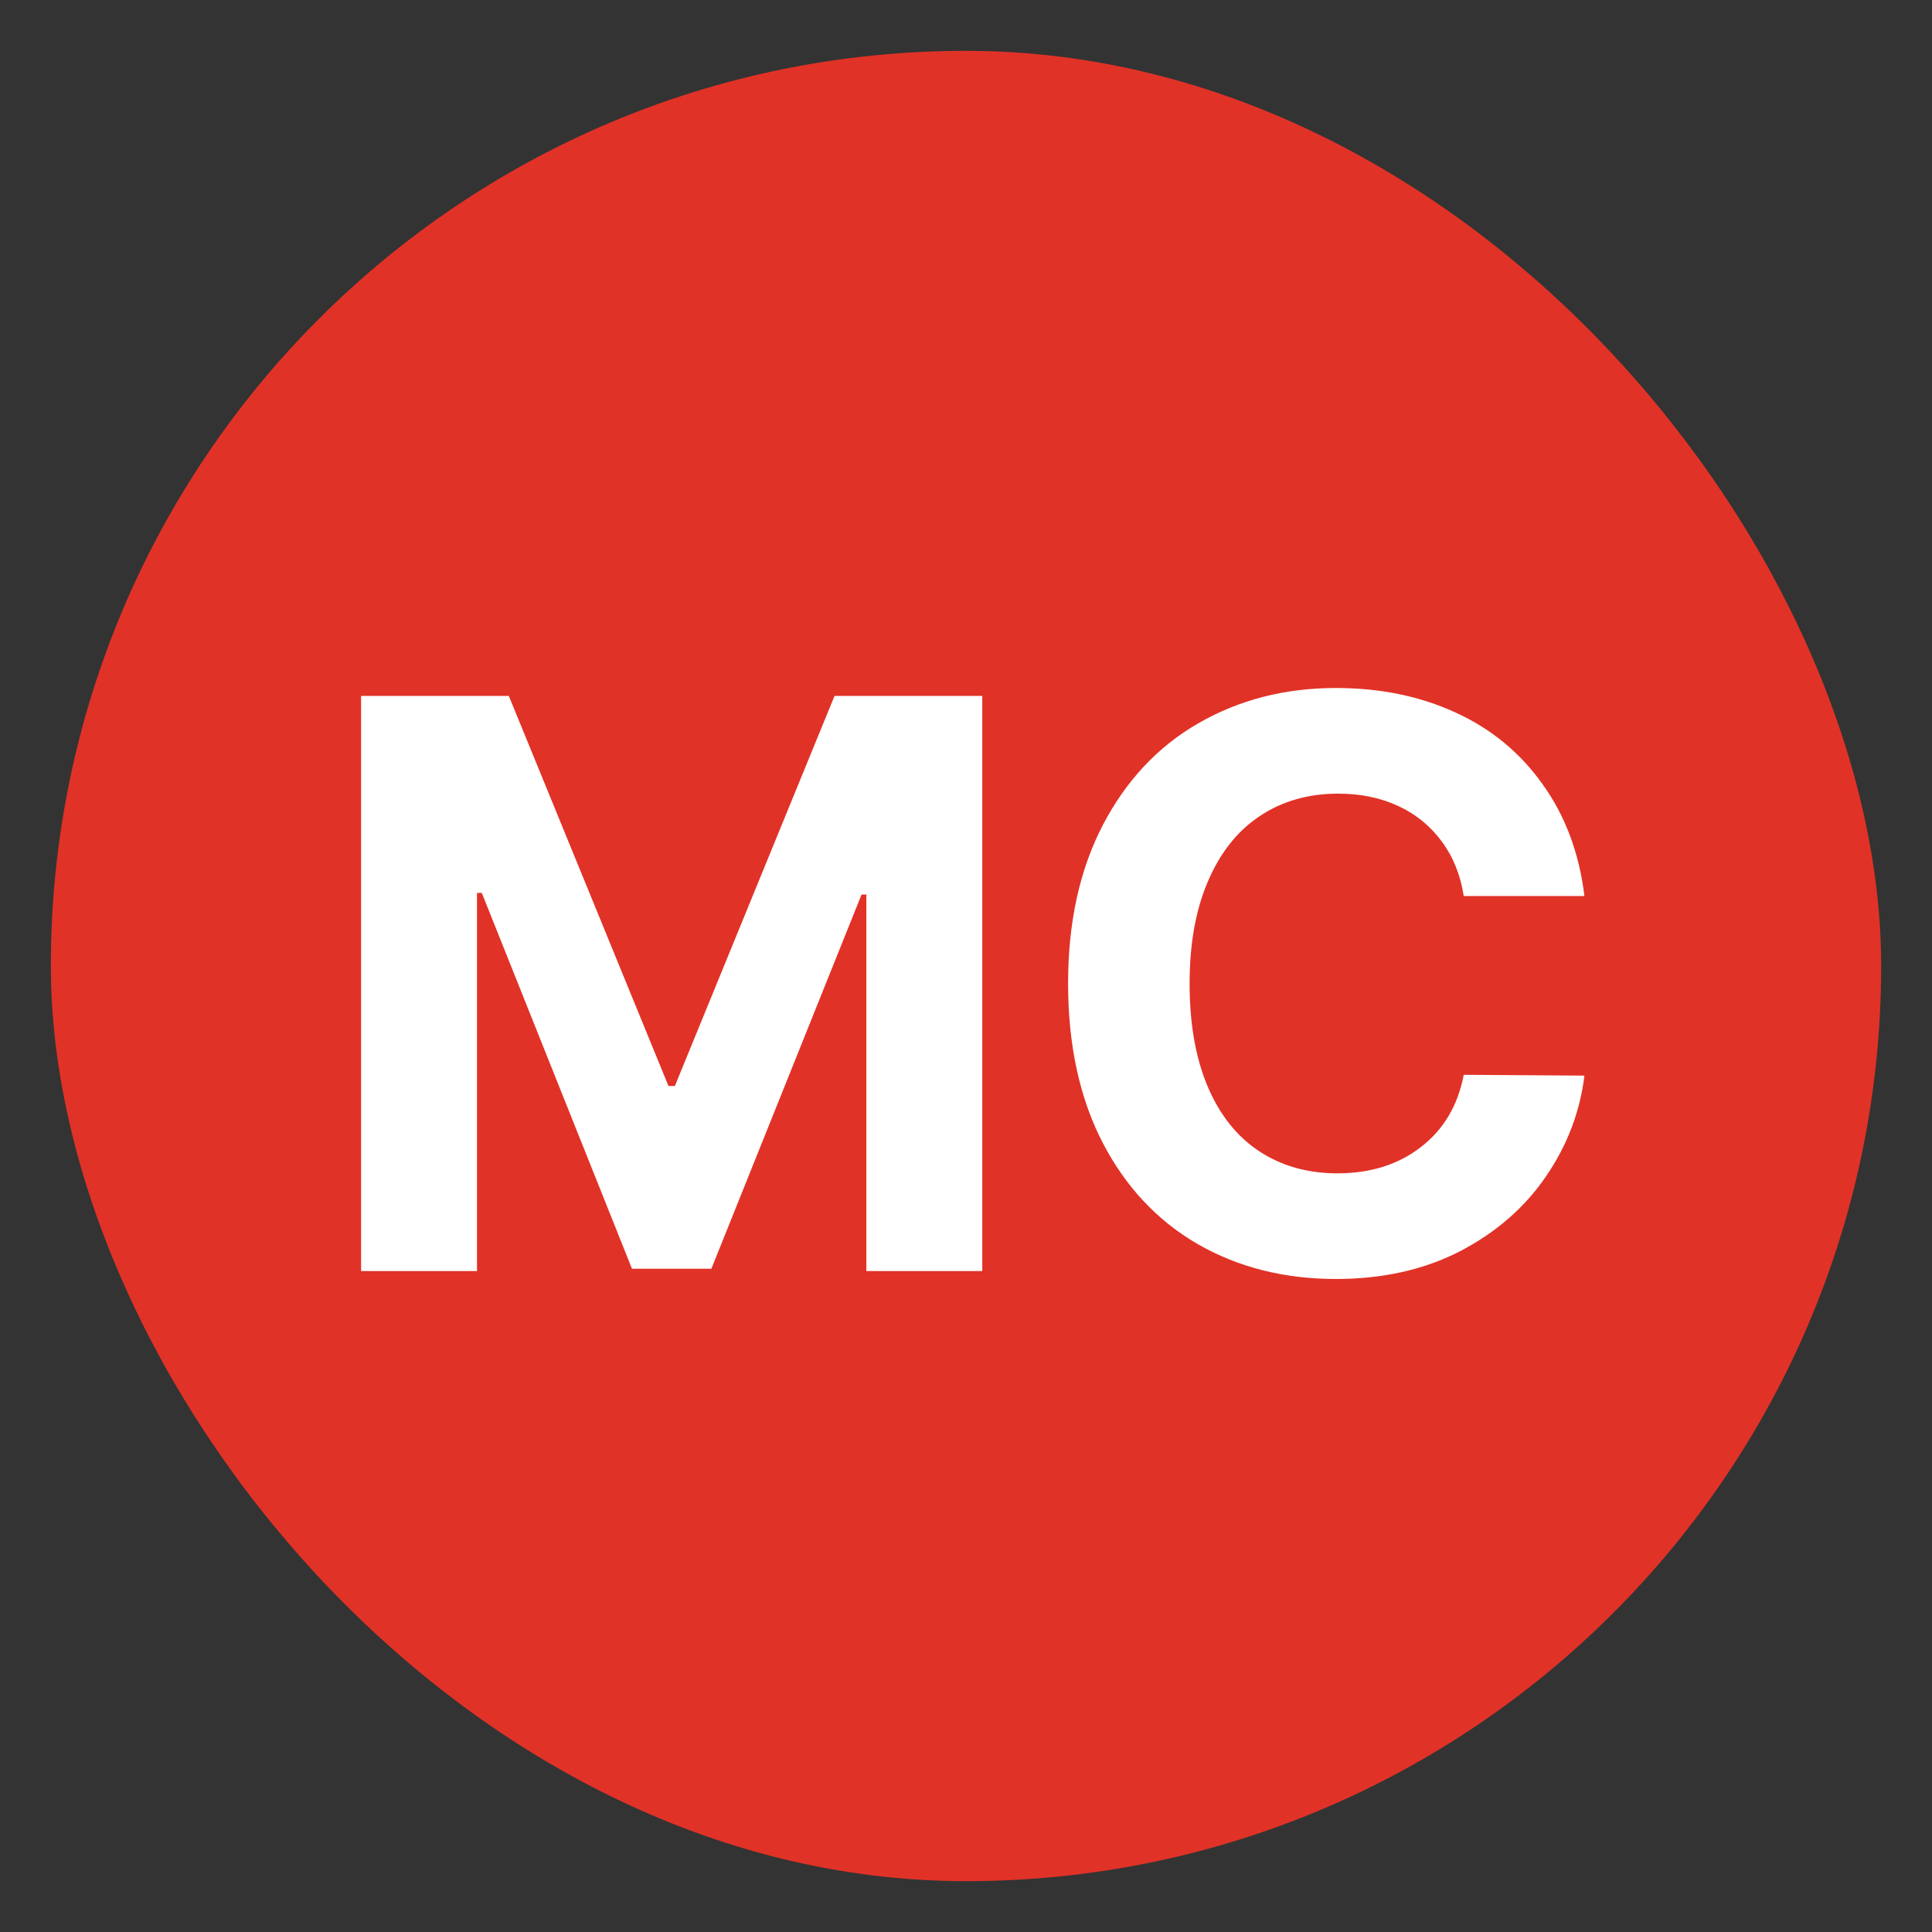
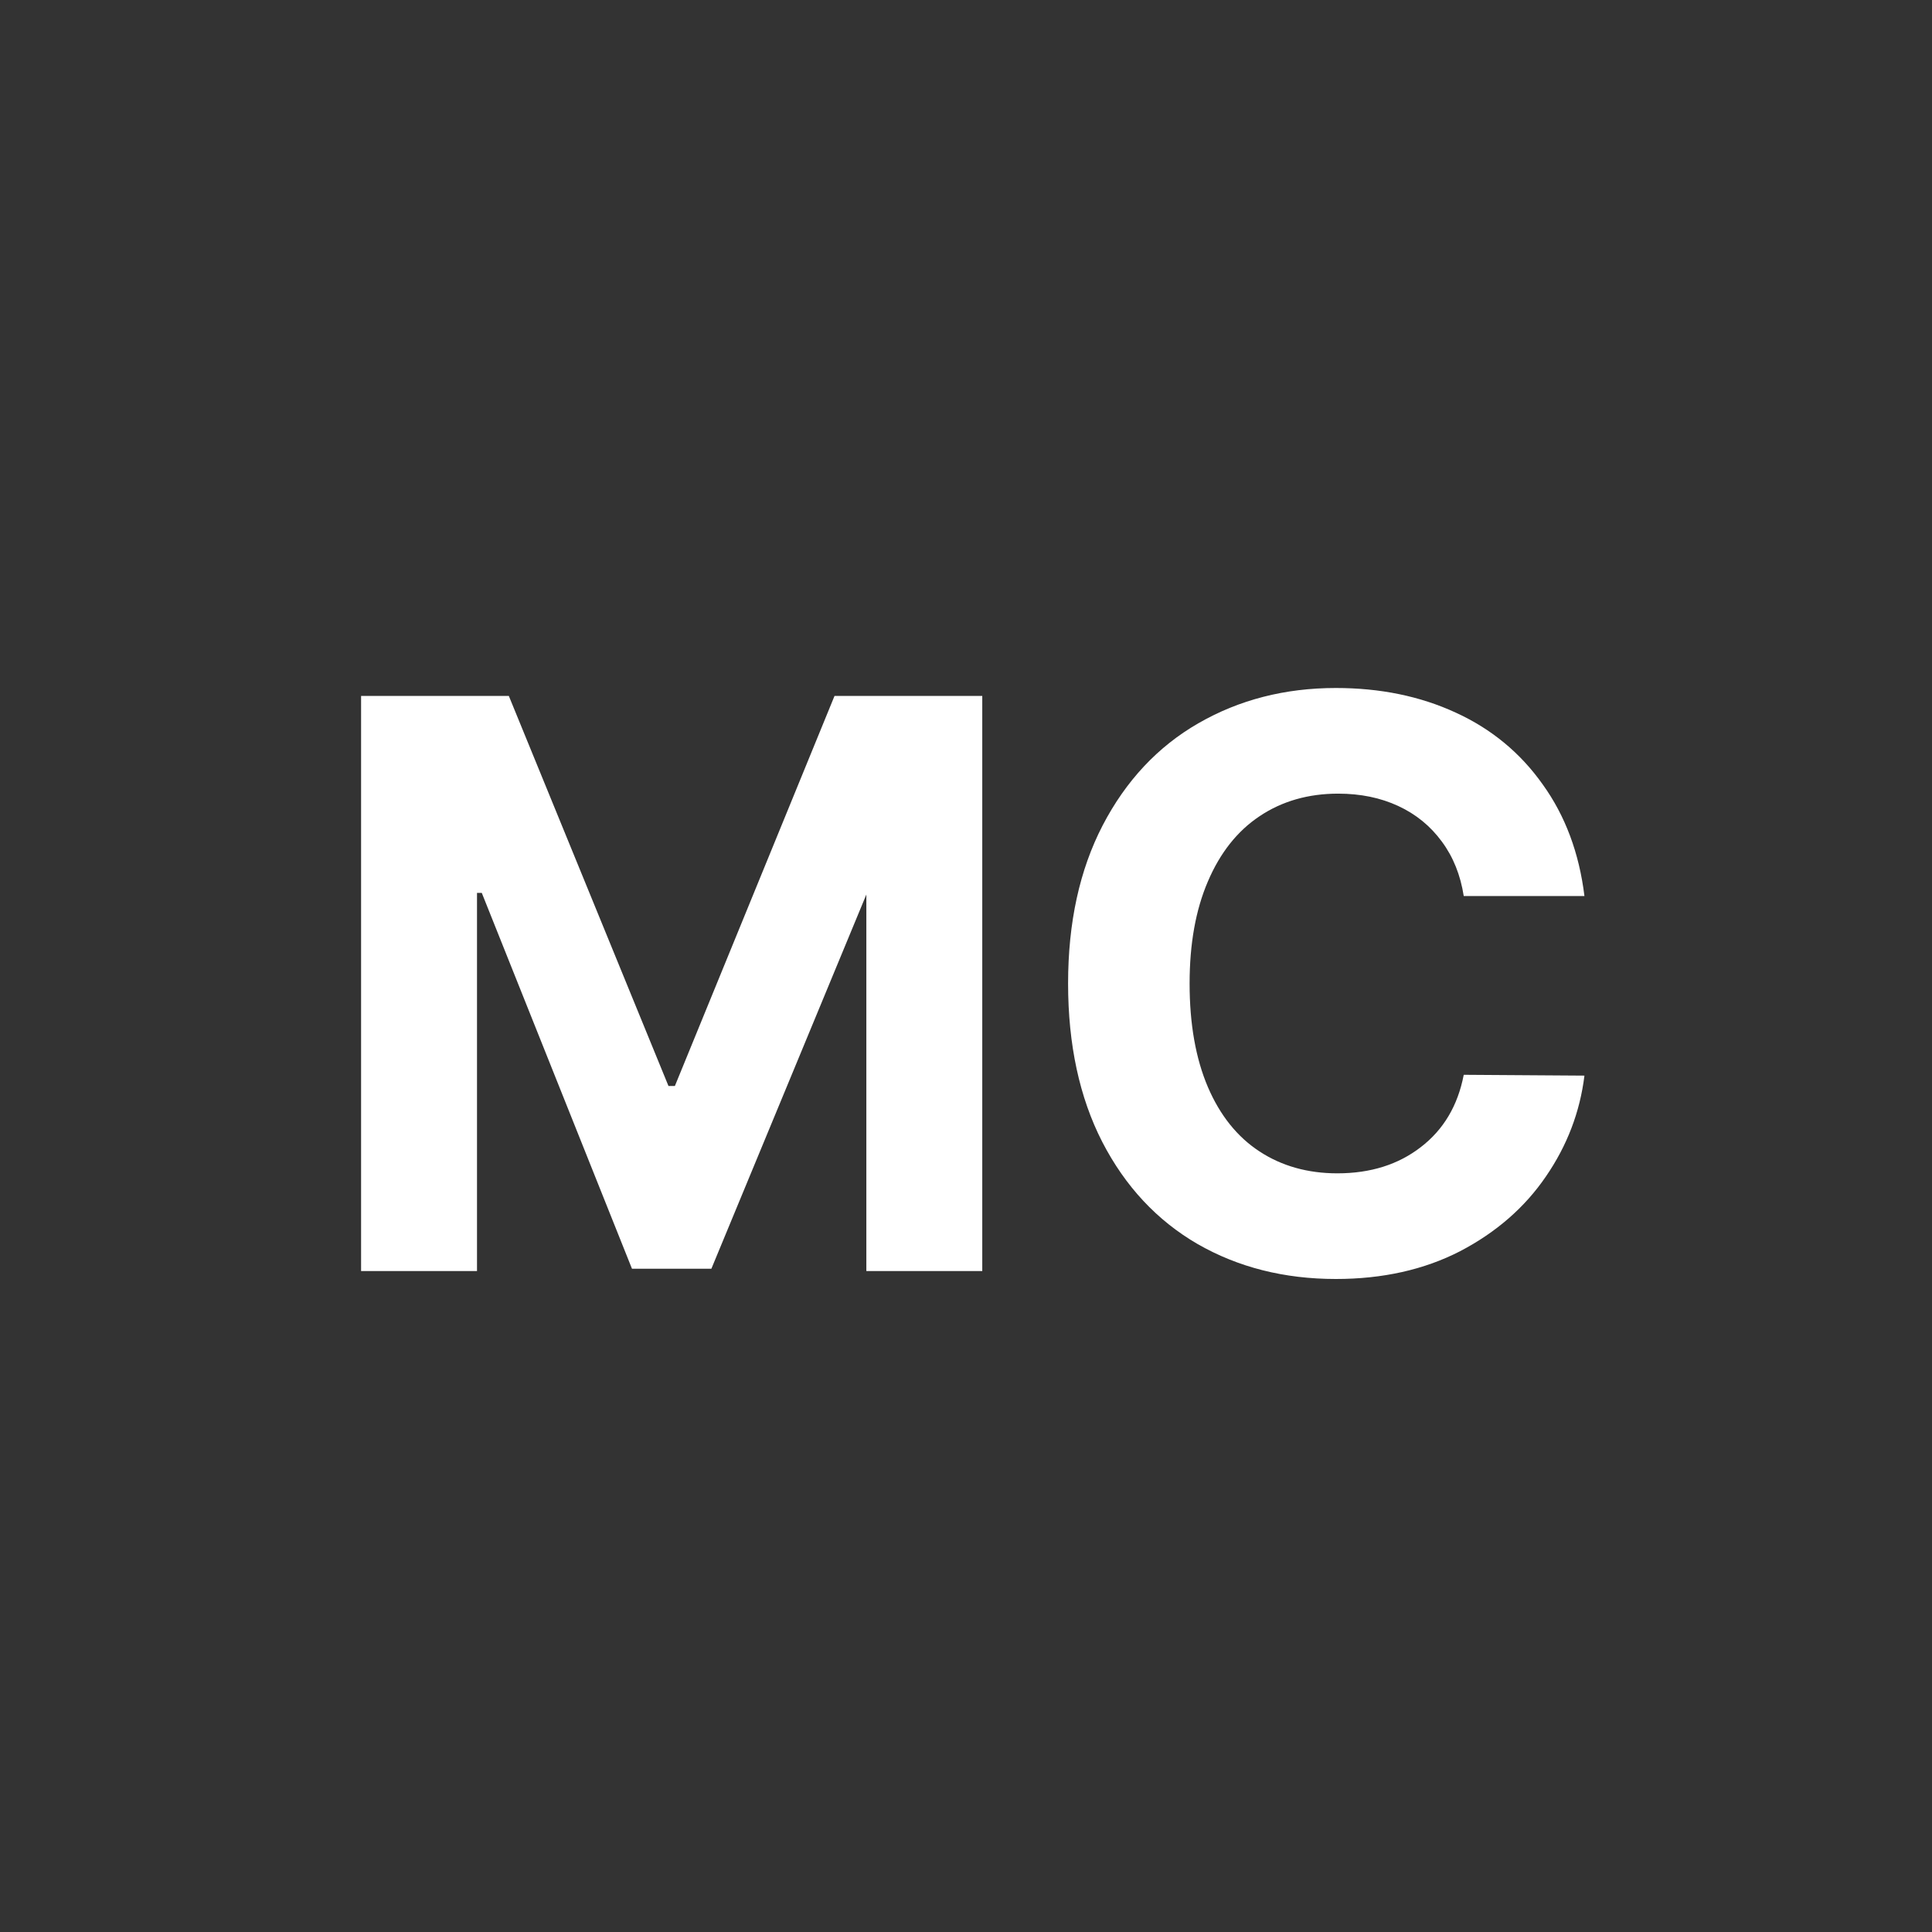
<svg xmlns="http://www.w3.org/2000/svg" width="19" height="19" viewBox="0 0 19 19" fill="none">
  <rect x="0" y="0" width="19" height="19" fill="#333333" stroke="none" />
-   <rect x="0.5" y="0.5" width="18" height="18" rx="9" fill="#E13227" />
-   <path d="M5.004 6.844L6.574 10.68H6.637L8.207 6.844H9.66V12.5H8.52V8.797H8.473L6.996 12.477H6.215L4.738 8.781H4.691V12.5H3.551V6.844H5.004ZM14.395 8.812C14.363 8.607 14.292 8.428 14.18 8.277C14.068 8.124 13.925 8.007 13.75 7.926C13.575 7.845 13.379 7.805 13.16 7.805C12.866 7.805 12.608 7.879 12.387 8.027C12.168 8.173 11.999 8.387 11.879 8.668C11.759 8.947 11.699 9.281 11.699 9.672C11.699 10.07 11.759 10.41 11.879 10.691C11.999 10.97 12.168 11.181 12.387 11.324C12.605 11.467 12.861 11.539 13.152 11.539C13.478 11.539 13.751 11.453 13.973 11.281C14.197 11.109 14.337 10.872 14.395 10.57L15.582 10.578C15.538 10.935 15.412 11.266 15.203 11.57C14.995 11.875 14.713 12.12 14.359 12.305C14.005 12.487 13.598 12.578 13.137 12.578C12.629 12.578 12.176 12.463 11.777 12.234C11.379 12.003 11.066 11.668 10.84 11.23C10.616 10.793 10.504 10.273 10.504 9.672C10.504 9.073 10.617 8.555 10.844 8.117C11.073 7.677 11.387 7.342 11.785 7.113C12.186 6.882 12.637 6.766 13.137 6.766C13.572 6.766 13.965 6.846 14.316 7.008C14.668 7.169 14.953 7.405 15.172 7.715C15.393 8.022 15.53 8.388 15.582 8.812H14.395Z" fill="white" />
+   <path d="M5.004 6.844L6.574 10.68H6.637L8.207 6.844H9.66V12.5H8.52V8.797L6.996 12.477H6.215L4.738 8.781H4.691V12.5H3.551V6.844H5.004ZM14.395 8.812C14.363 8.607 14.292 8.428 14.18 8.277C14.068 8.124 13.925 8.007 13.75 7.926C13.575 7.845 13.379 7.805 13.16 7.805C12.866 7.805 12.608 7.879 12.387 8.027C12.168 8.173 11.999 8.387 11.879 8.668C11.759 8.947 11.699 9.281 11.699 9.672C11.699 10.07 11.759 10.41 11.879 10.691C11.999 10.97 12.168 11.181 12.387 11.324C12.605 11.467 12.861 11.539 13.152 11.539C13.478 11.539 13.751 11.453 13.973 11.281C14.197 11.109 14.337 10.872 14.395 10.57L15.582 10.578C15.538 10.935 15.412 11.266 15.203 11.57C14.995 11.875 14.713 12.12 14.359 12.305C14.005 12.487 13.598 12.578 13.137 12.578C12.629 12.578 12.176 12.463 11.777 12.234C11.379 12.003 11.066 11.668 10.84 11.23C10.616 10.793 10.504 10.273 10.504 9.672C10.504 9.073 10.617 8.555 10.844 8.117C11.073 7.677 11.387 7.342 11.785 7.113C12.186 6.882 12.637 6.766 13.137 6.766C13.572 6.766 13.965 6.846 14.316 7.008C14.668 7.169 14.953 7.405 15.172 7.715C15.393 8.022 15.53 8.388 15.582 8.812H14.395Z" fill="white" />
</svg>